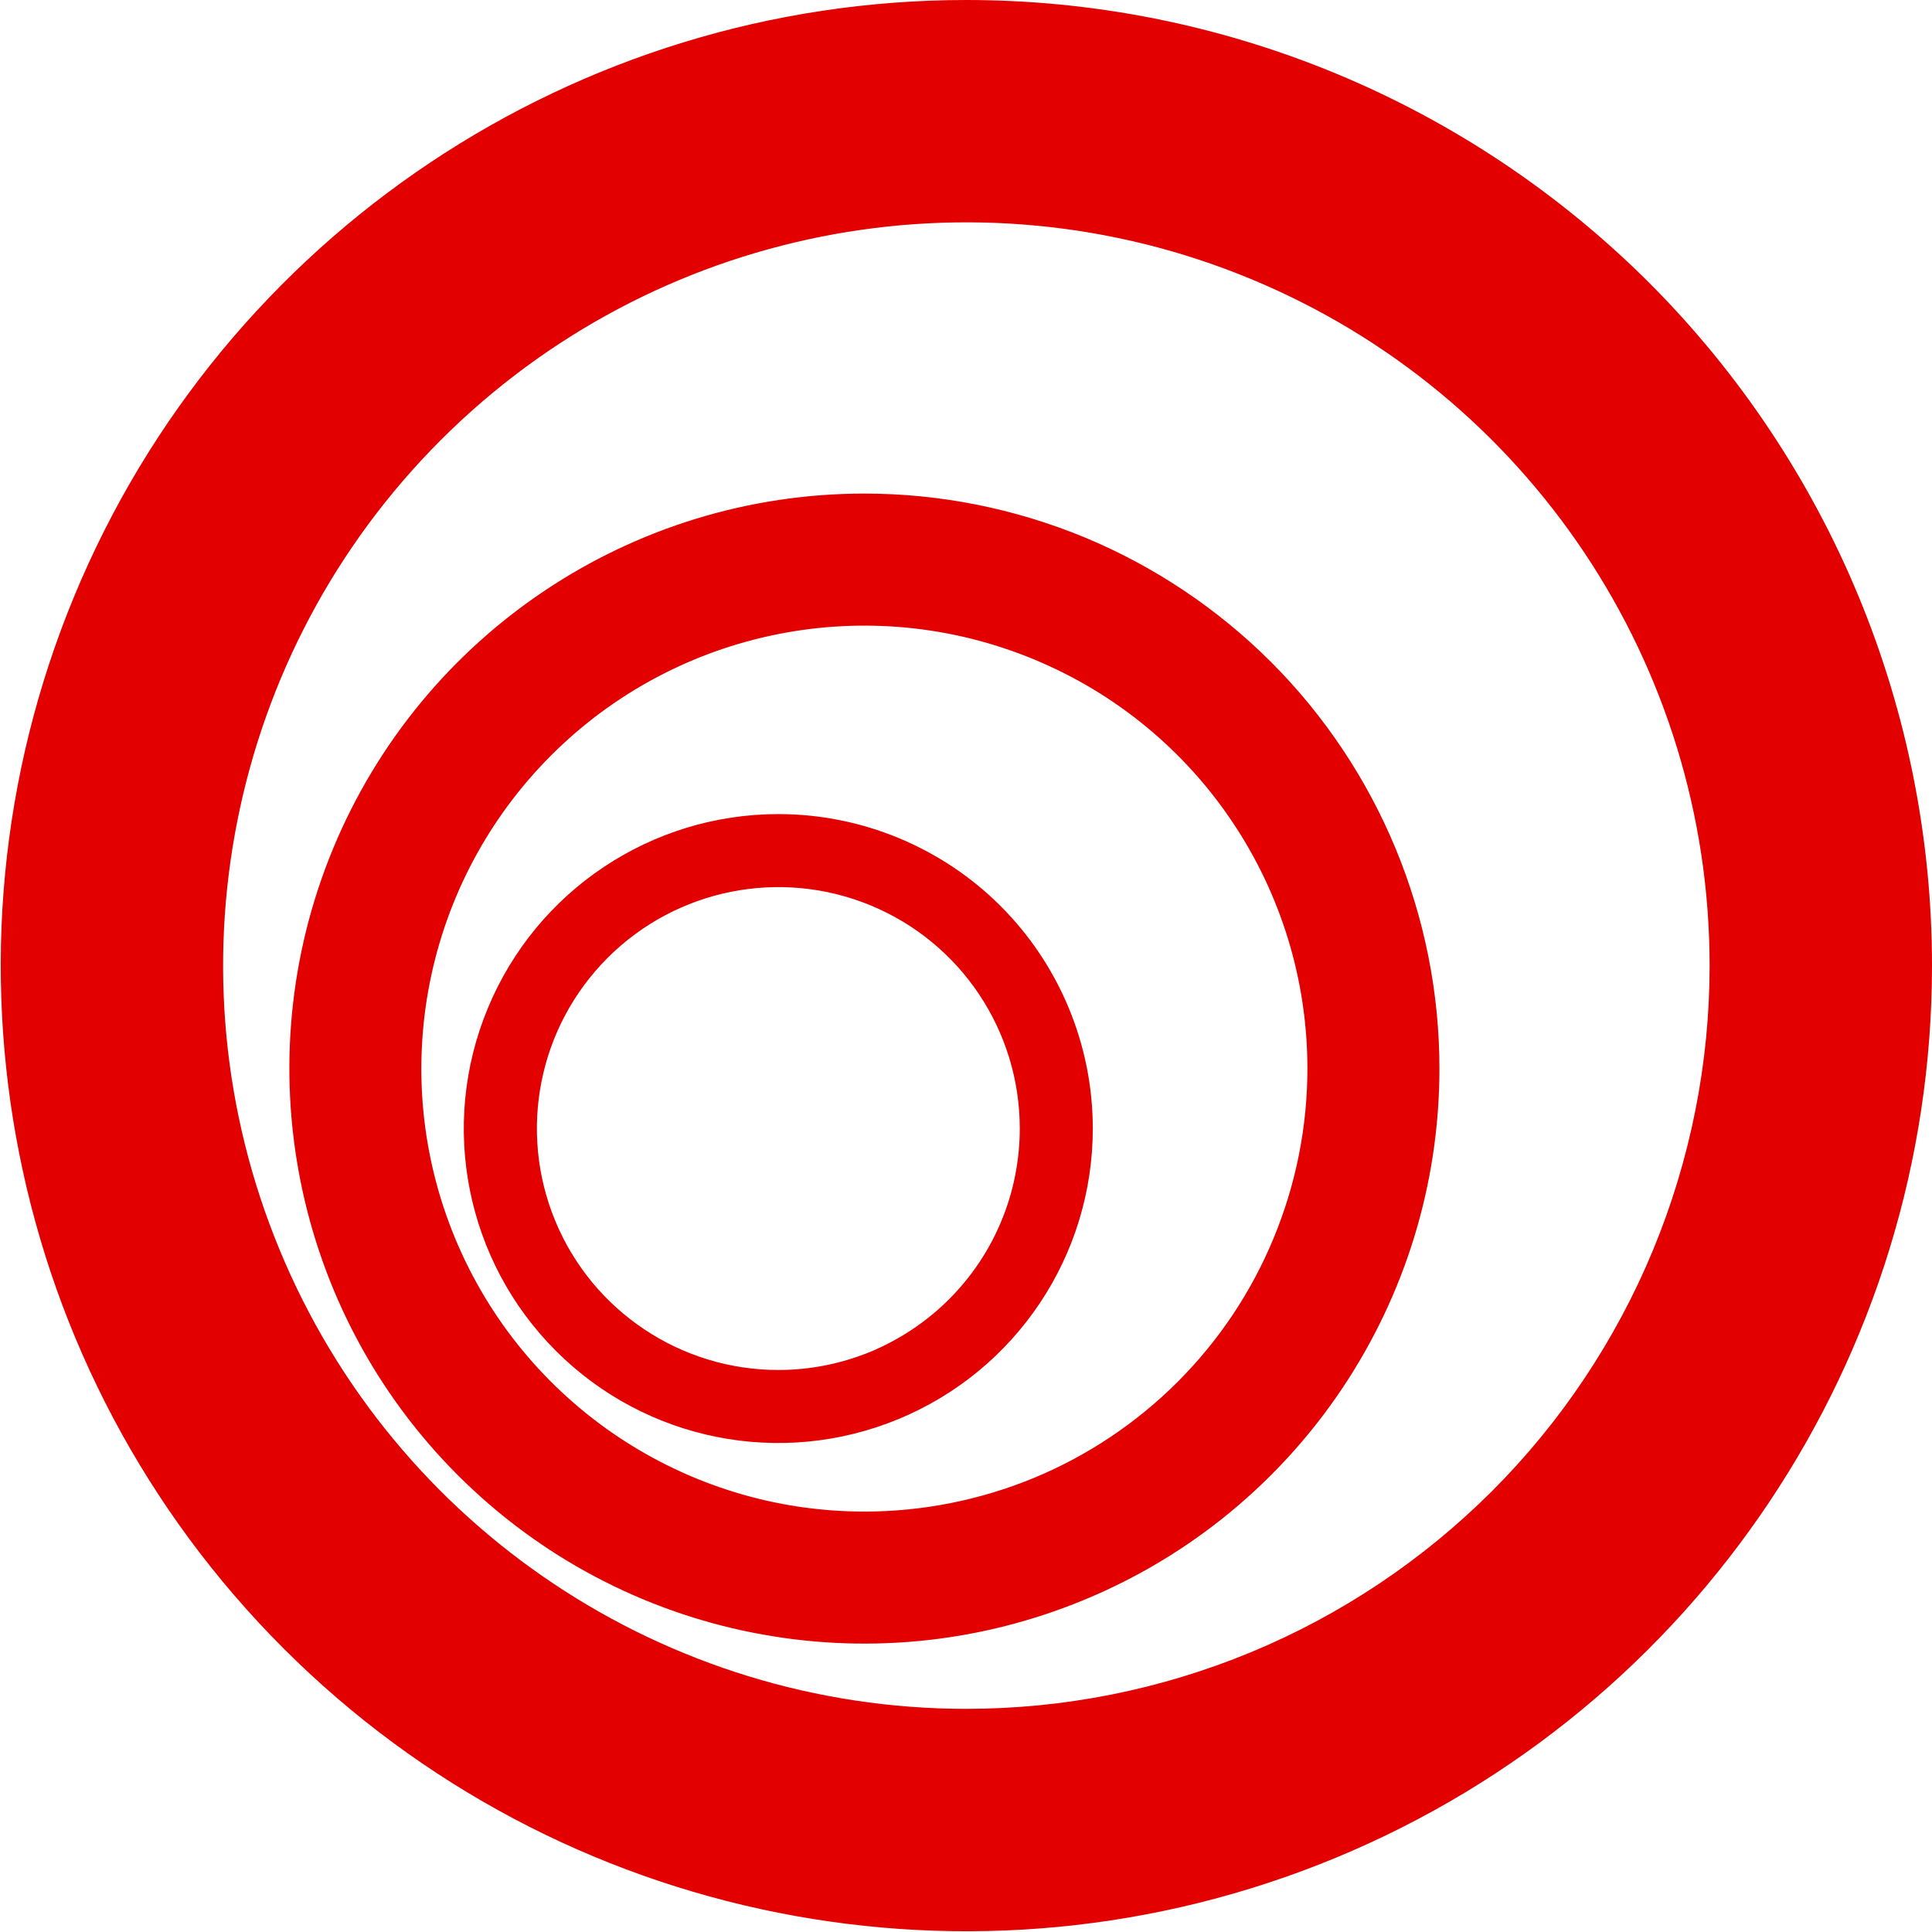
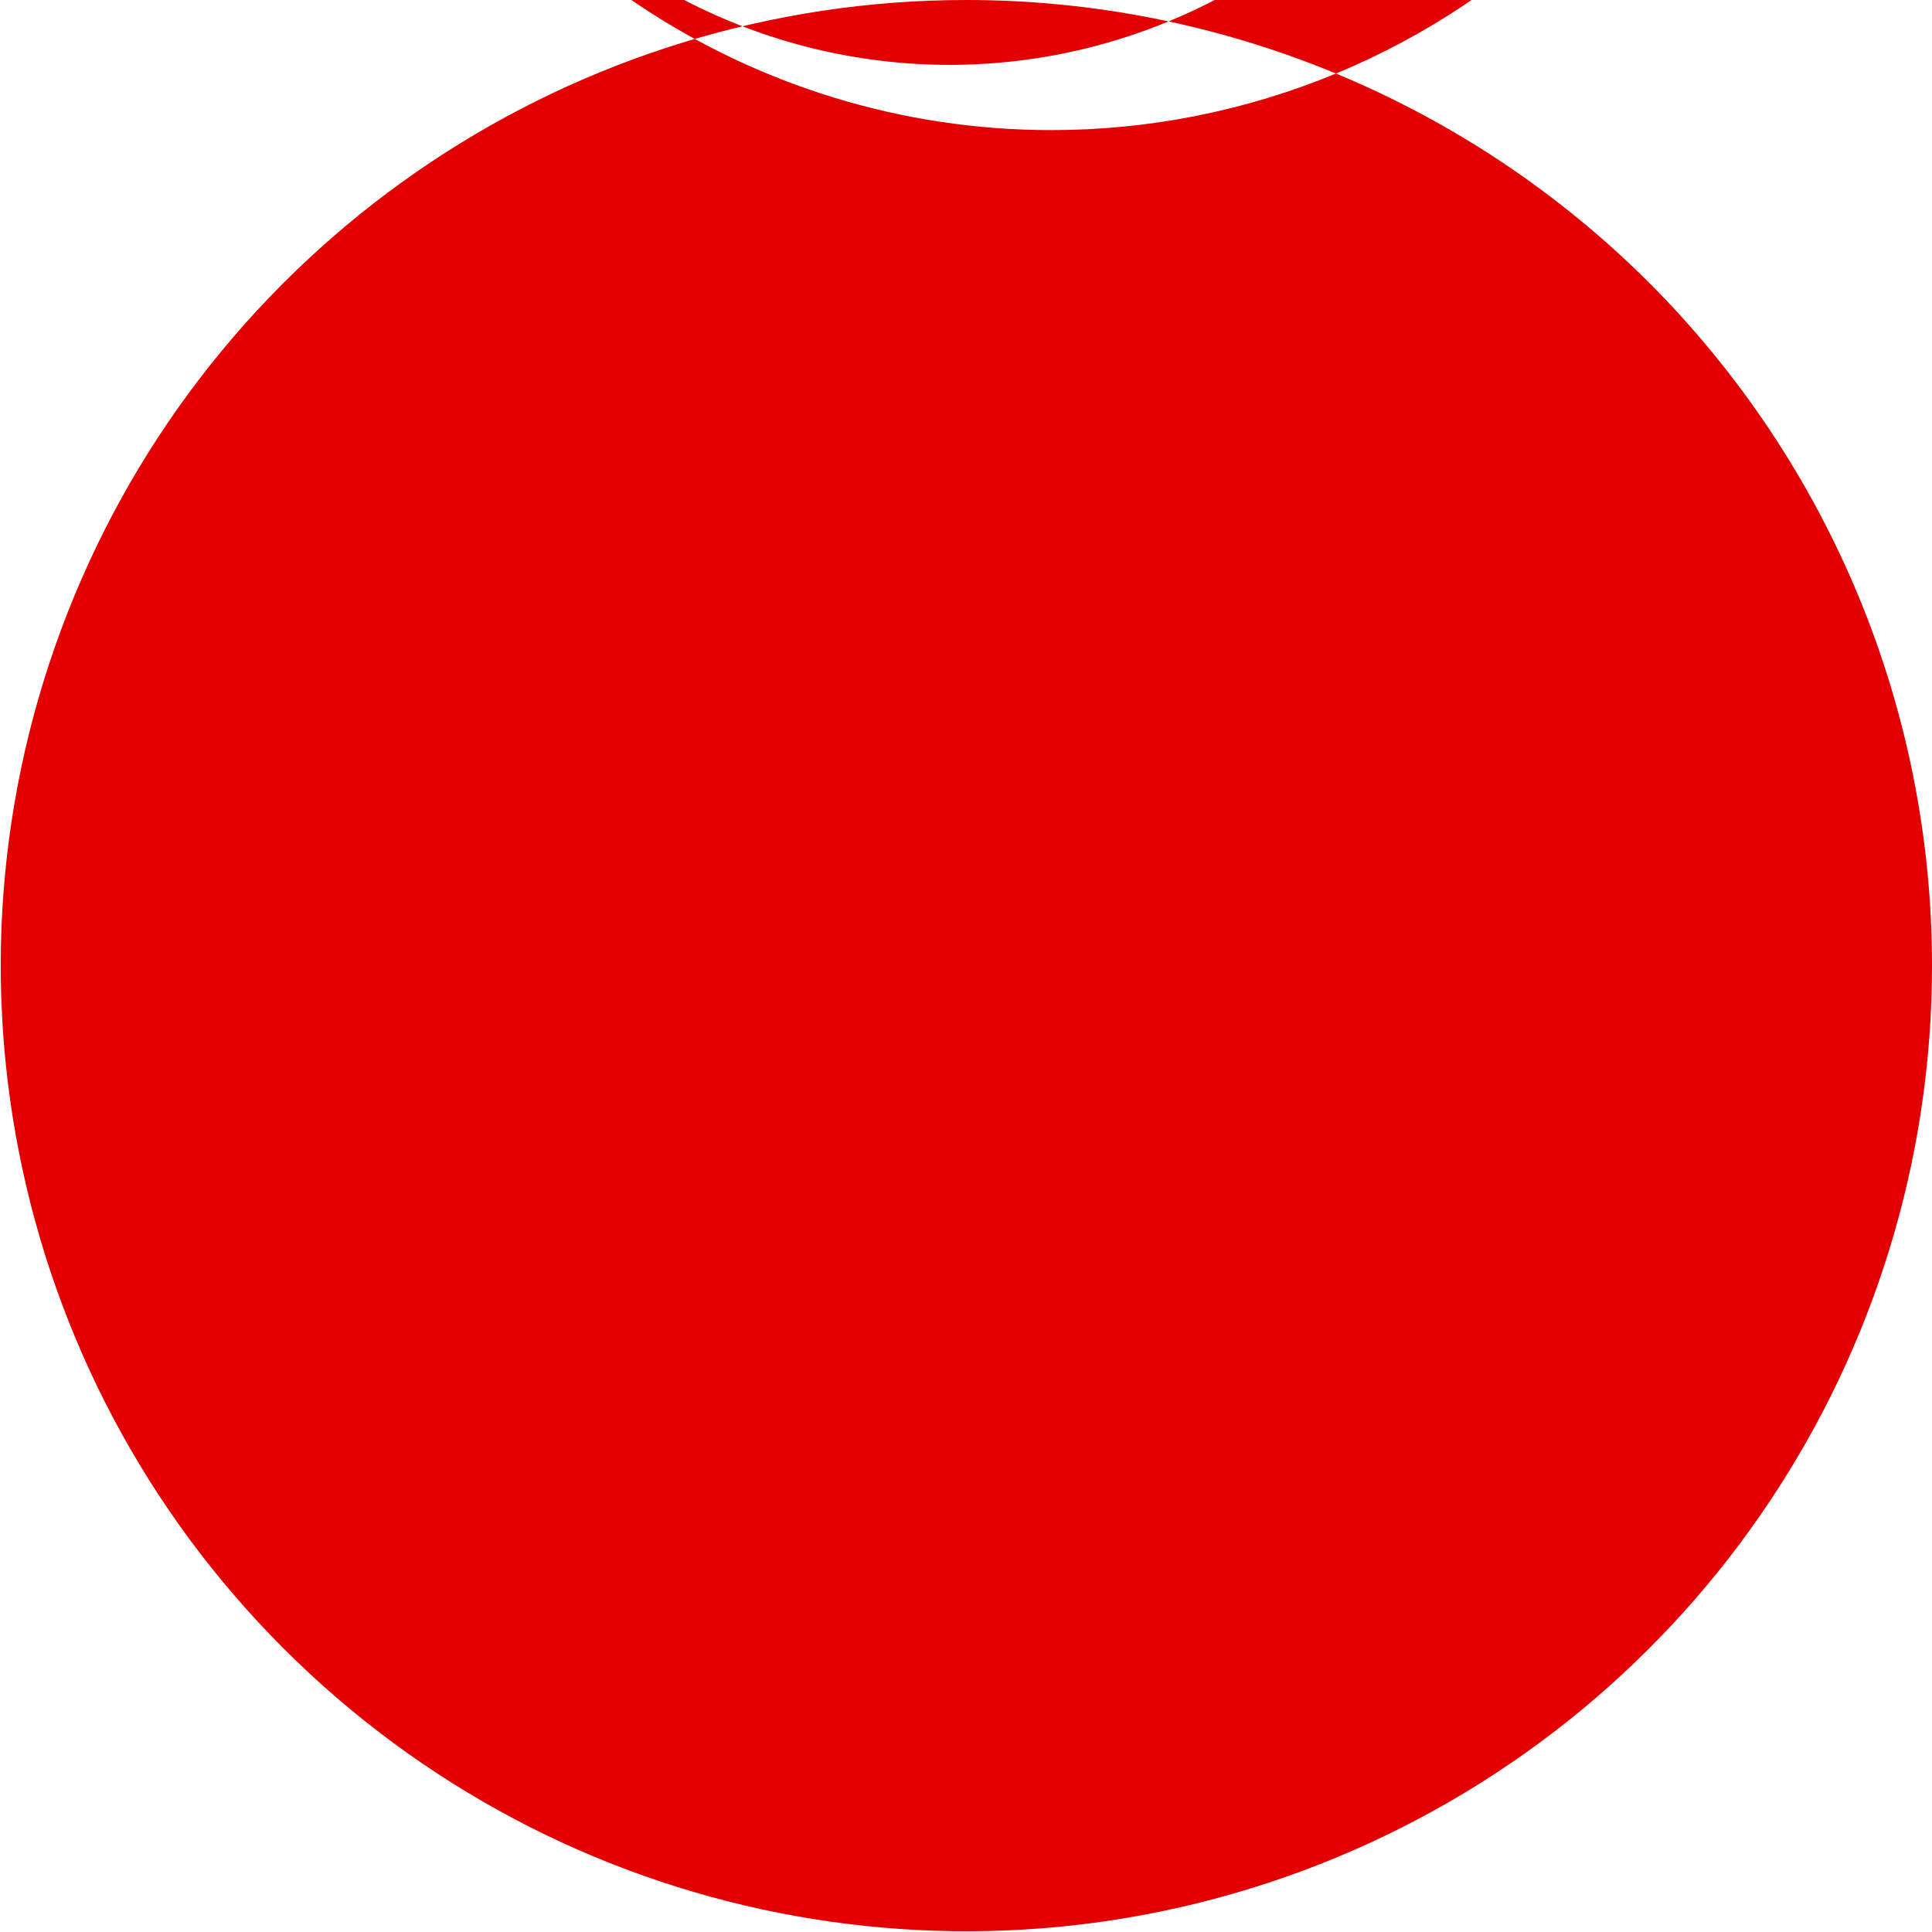
<svg xmlns="http://www.w3.org/2000/svg" version="1.2" viewBox="0 0 1516 1516" width="1516" height="1516">
  <title>logo (30)-svg</title>
  <style>
		.s0 { fill: #e30000 } 
	</style>
  <g id="Group_187">
-     <path id="Path_316" fill-rule="evenodd" class="s0" d="m1048.3 57.7c91.9 38.1 175.4 93.9 245.8 164.2 70.3 70.4 126.1 153.9 164.2 245.8 38.1 92 57.7 190.5 57.7 290 0 306.4-184.6 582.7-467.7 700-283.2 117.3-609.1 52.5-825.8-164.2-216.7-216.7-281.5-542.6-164.2-825.8 117.3-283.1 393.6-467.7 700-467.7 99.5 0 198 19.6 290 57.7zm-66.8 1238.8c70.8-29.3 135-72.3 189.2-126.4 54.2-54.2 97.1-118.5 126.4-189.2 29.3-70.8 44.4-146.6 44.4-223.2 0-235.9-142.1-448.6-360-538.8-218-90.3-468.8-40.4-635.6 126.4-166.8 166.8-216.7 417.7-126.4 635.6 90.2 217.9 302.9 360 538.8 360 76.6 0 152.4-15.1 223.2-44.4zm-130.6-874.9c54.8 22.7 104.5 56 146.4 97.8 41.9 41.9 75.1 91.7 97.8 146.4 22.7 54.8 34.4 113.4 34.4 172.7 0 182.5-110 347-278.6 416.8-168.6 69.9-362.6 31.3-491.7-97.8-129-129-167.6-323.1-97.8-491.7 69.9-168.6 234.4-278.5 416.9-278.5 59.2 0 117.9 11.7 172.6 34.3zm-39.6 738.1c42.2-17.5 80.5-43.1 112.8-75.4 32.3-32.3 57.9-70.6 75.3-112.8 17.5-42.2 26.5-87.4 26.5-133 0-140.6-84.7-267.4-214.6-321.1-129.9-53.8-279.4-24.1-378.8 75.3-99.5 99.5-129.2 249-75.4 378.9 53.8 129.8 180.6 214.5 321.2 214.5 45.6 0 90.8-9 133-26.4zm-106.1-502.1c29.9 12.4 57.1 30.5 80 53.4 23 23 41.1 50.2 53.5 80.1 12.4 29.9 18.8 62 18.8 94.4 0 99.8-60.1 189.8-152.4 228-92.2 38.2-198.3 17.1-268.9-53.5-70.6-70.6-91.7-176.7-53.4-268.9 38.2-92.2 128.2-152.3 228-152.3 32.4 0 64.5 6.4 94.4 18.8zm-21.9 403c22.9-9.6 43.8-23.5 61.4-41.1 17.6-17.6 31.6-38.5 41.1-61.5 9.5-22.9 14.4-47.6 14.4-72.5 0-76.6-46.1-145.7-116.9-175-70.8-29.3-152.3-13.1-206.5 41.1-54.2 54.2-70.4 135.6-41.1 206.4 29.3 70.8 98.4 117 175.1 117 24.8 0 49.5-4.9 72.5-14.4z" />
+     <path id="Path_316" fill-rule="evenodd" class="s0" d="m1048.3 57.7c91.9 38.1 175.4 93.9 245.8 164.2 70.3 70.4 126.1 153.9 164.2 245.8 38.1 92 57.7 190.5 57.7 290 0 306.4-184.6 582.7-467.7 700-283.2 117.3-609.1 52.5-825.8-164.2-216.7-216.7-281.5-542.6-164.2-825.8 117.3-283.1 393.6-467.7 700-467.7 99.5 0 198 19.6 290 57.7zc70.8-29.3 135-72.3 189.2-126.4 54.2-54.2 97.1-118.5 126.4-189.2 29.3-70.8 44.4-146.6 44.4-223.2 0-235.9-142.1-448.6-360-538.8-218-90.3-468.8-40.4-635.6 126.4-166.8 166.8-216.7 417.7-126.4 635.6 90.2 217.9 302.9 360 538.8 360 76.6 0 152.4-15.1 223.2-44.4zm-130.6-874.9c54.8 22.7 104.5 56 146.4 97.8 41.9 41.9 75.1 91.7 97.8 146.4 22.7 54.8 34.4 113.4 34.4 172.7 0 182.5-110 347-278.6 416.8-168.6 69.9-362.6 31.3-491.7-97.8-129-129-167.6-323.1-97.8-491.7 69.9-168.6 234.4-278.5 416.9-278.5 59.2 0 117.9 11.7 172.6 34.3zm-39.6 738.1c42.2-17.5 80.5-43.1 112.8-75.4 32.3-32.3 57.9-70.6 75.3-112.8 17.5-42.2 26.5-87.4 26.5-133 0-140.6-84.7-267.4-214.6-321.1-129.9-53.8-279.4-24.1-378.8 75.3-99.5 99.5-129.2 249-75.4 378.9 53.8 129.8 180.6 214.5 321.2 214.5 45.6 0 90.8-9 133-26.4zm-106.1-502.1c29.9 12.4 57.1 30.5 80 53.4 23 23 41.1 50.2 53.5 80.1 12.4 29.9 18.8 62 18.8 94.4 0 99.8-60.1 189.8-152.4 228-92.2 38.2-198.3 17.1-268.9-53.5-70.6-70.6-91.7-176.7-53.4-268.9 38.2-92.2 128.2-152.3 228-152.3 32.4 0 64.5 6.4 94.4 18.8zm-21.9 403c22.9-9.6 43.8-23.5 61.4-41.1 17.6-17.6 31.6-38.5 41.1-61.5 9.5-22.9 14.4-47.6 14.4-72.5 0-76.6-46.1-145.7-116.9-175-70.8-29.3-152.3-13.1-206.5 41.1-54.2 54.2-70.4 135.6-41.1 206.4 29.3 70.8 98.4 117 175.1 117 24.8 0 49.5-4.9 72.5-14.4z" />
  </g>
</svg>